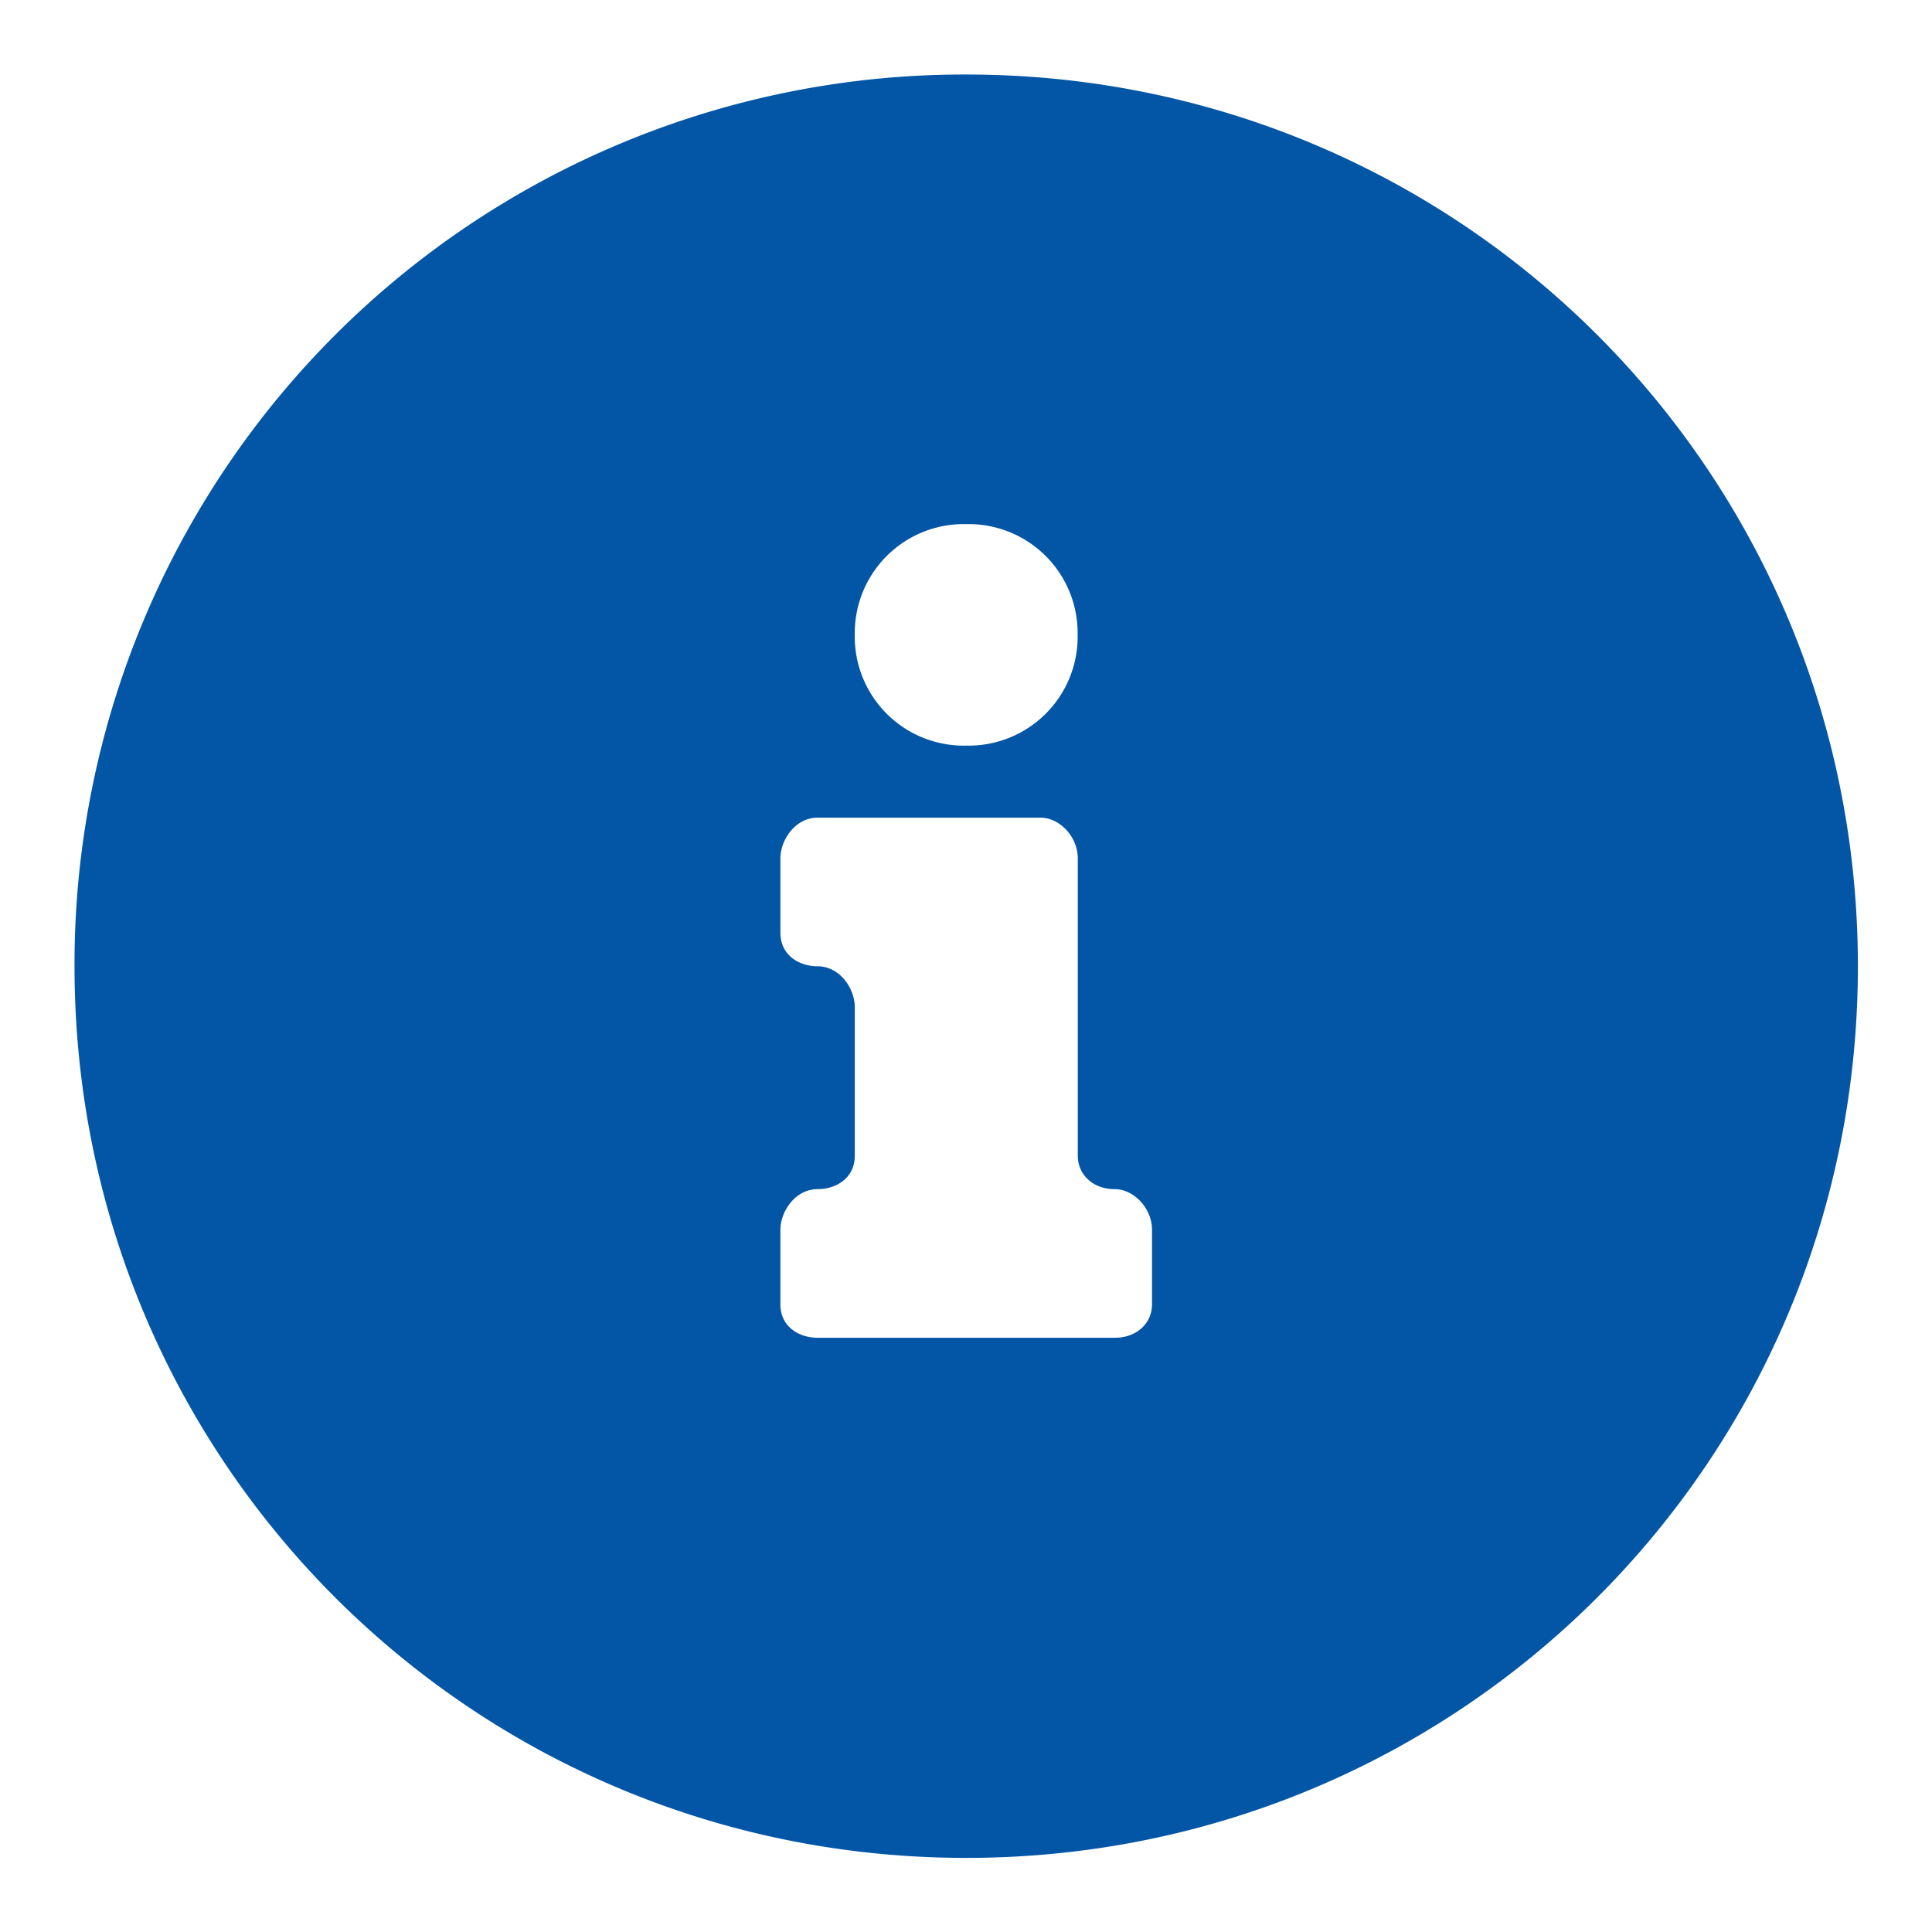
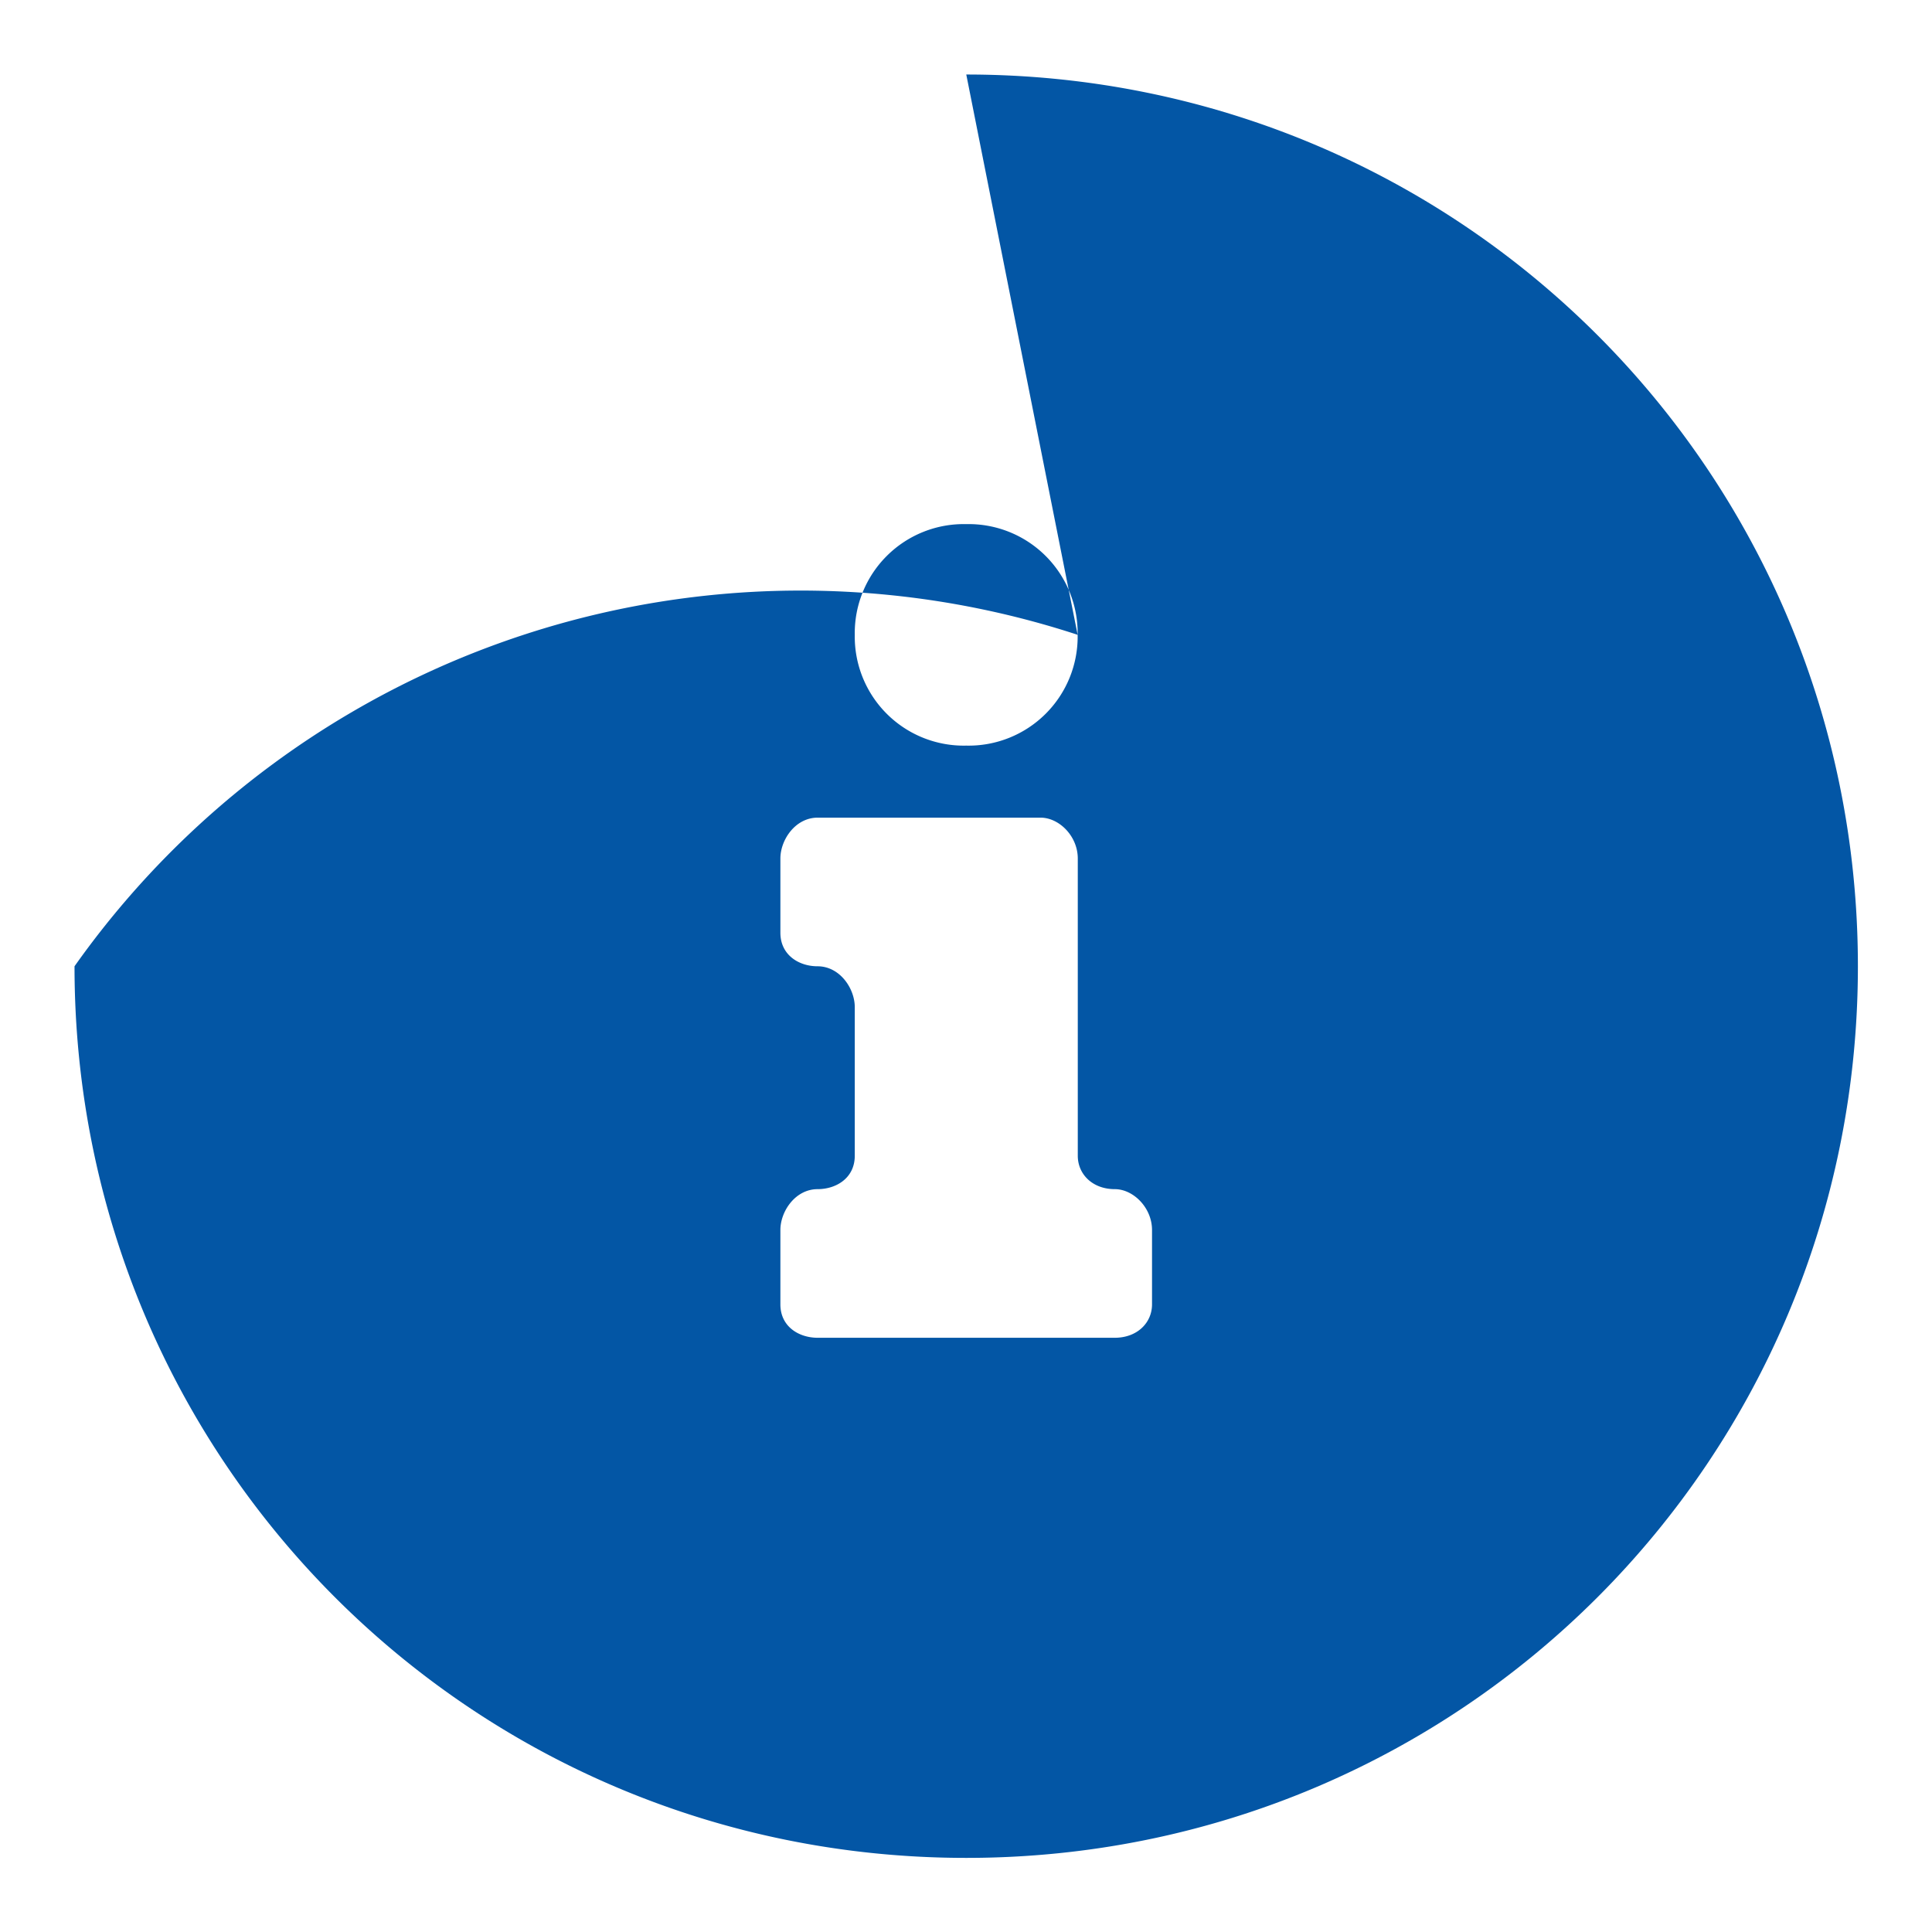
<svg xmlns="http://www.w3.org/2000/svg" width="14" height="14" viewBox="0 0 14 14">
  <g>
    <g>
-       <path fill="#0356a5" d="M8.348 9.452c0 .134-.108.242-.27.242H5.925c-.135 0-.27-.08-.27-.242v-.539c0-.135.108-.296.27-.296.134 0 .269-.08.269-.242V7.298c0-.135-.108-.296-.27-.296-.134 0-.269-.081-.269-.243v-.538c0-.135.108-.296.27-.296H7.54c.135 0 .27.134.27.296v2.154c0 .134.107.242.268.242.135 0 .27.135.27.296zM7.809 4.6a.79.79 0 0 1-.807.803.79.79 0 0 1-.808-.803.79.79 0 0 1 .808-.802.79.79 0 0 1 .807.802zM7.002.54A6.446 6.446 0 0 0 .54 7.002c0 3.58 2.88 6.461 6.462 6.461 3.58 0 6.461-2.88 6.461-6.461 0-3.581-2.88-6.462-6.461-6.462z" />
+       <path fill="#0356a5" d="M8.348 9.452c0 .134-.108.242-.27.242H5.925c-.135 0-.27-.08-.27-.242v-.539c0-.135.108-.296.27-.296.134 0 .269-.08.269-.242V7.298c0-.135-.108-.296-.27-.296-.134 0-.269-.081-.269-.243v-.538c0-.135.108-.296.27-.296H7.54c.135 0 .27.134.27.296v2.154c0 .134.107.242.268.242.135 0 .27.135.27.296zM7.809 4.6a.79.79 0 0 1-.807.803.79.79 0 0 1-.808-.803.79.79 0 0 1 .808-.802.79.79 0 0 1 .807.802zA6.446 6.446 0 0 0 .54 7.002c0 3.58 2.88 6.461 6.462 6.461 3.58 0 6.461-2.88 6.461-6.461 0-3.581-2.88-6.462-6.461-6.462z" />
    </g>
  </g>
</svg>